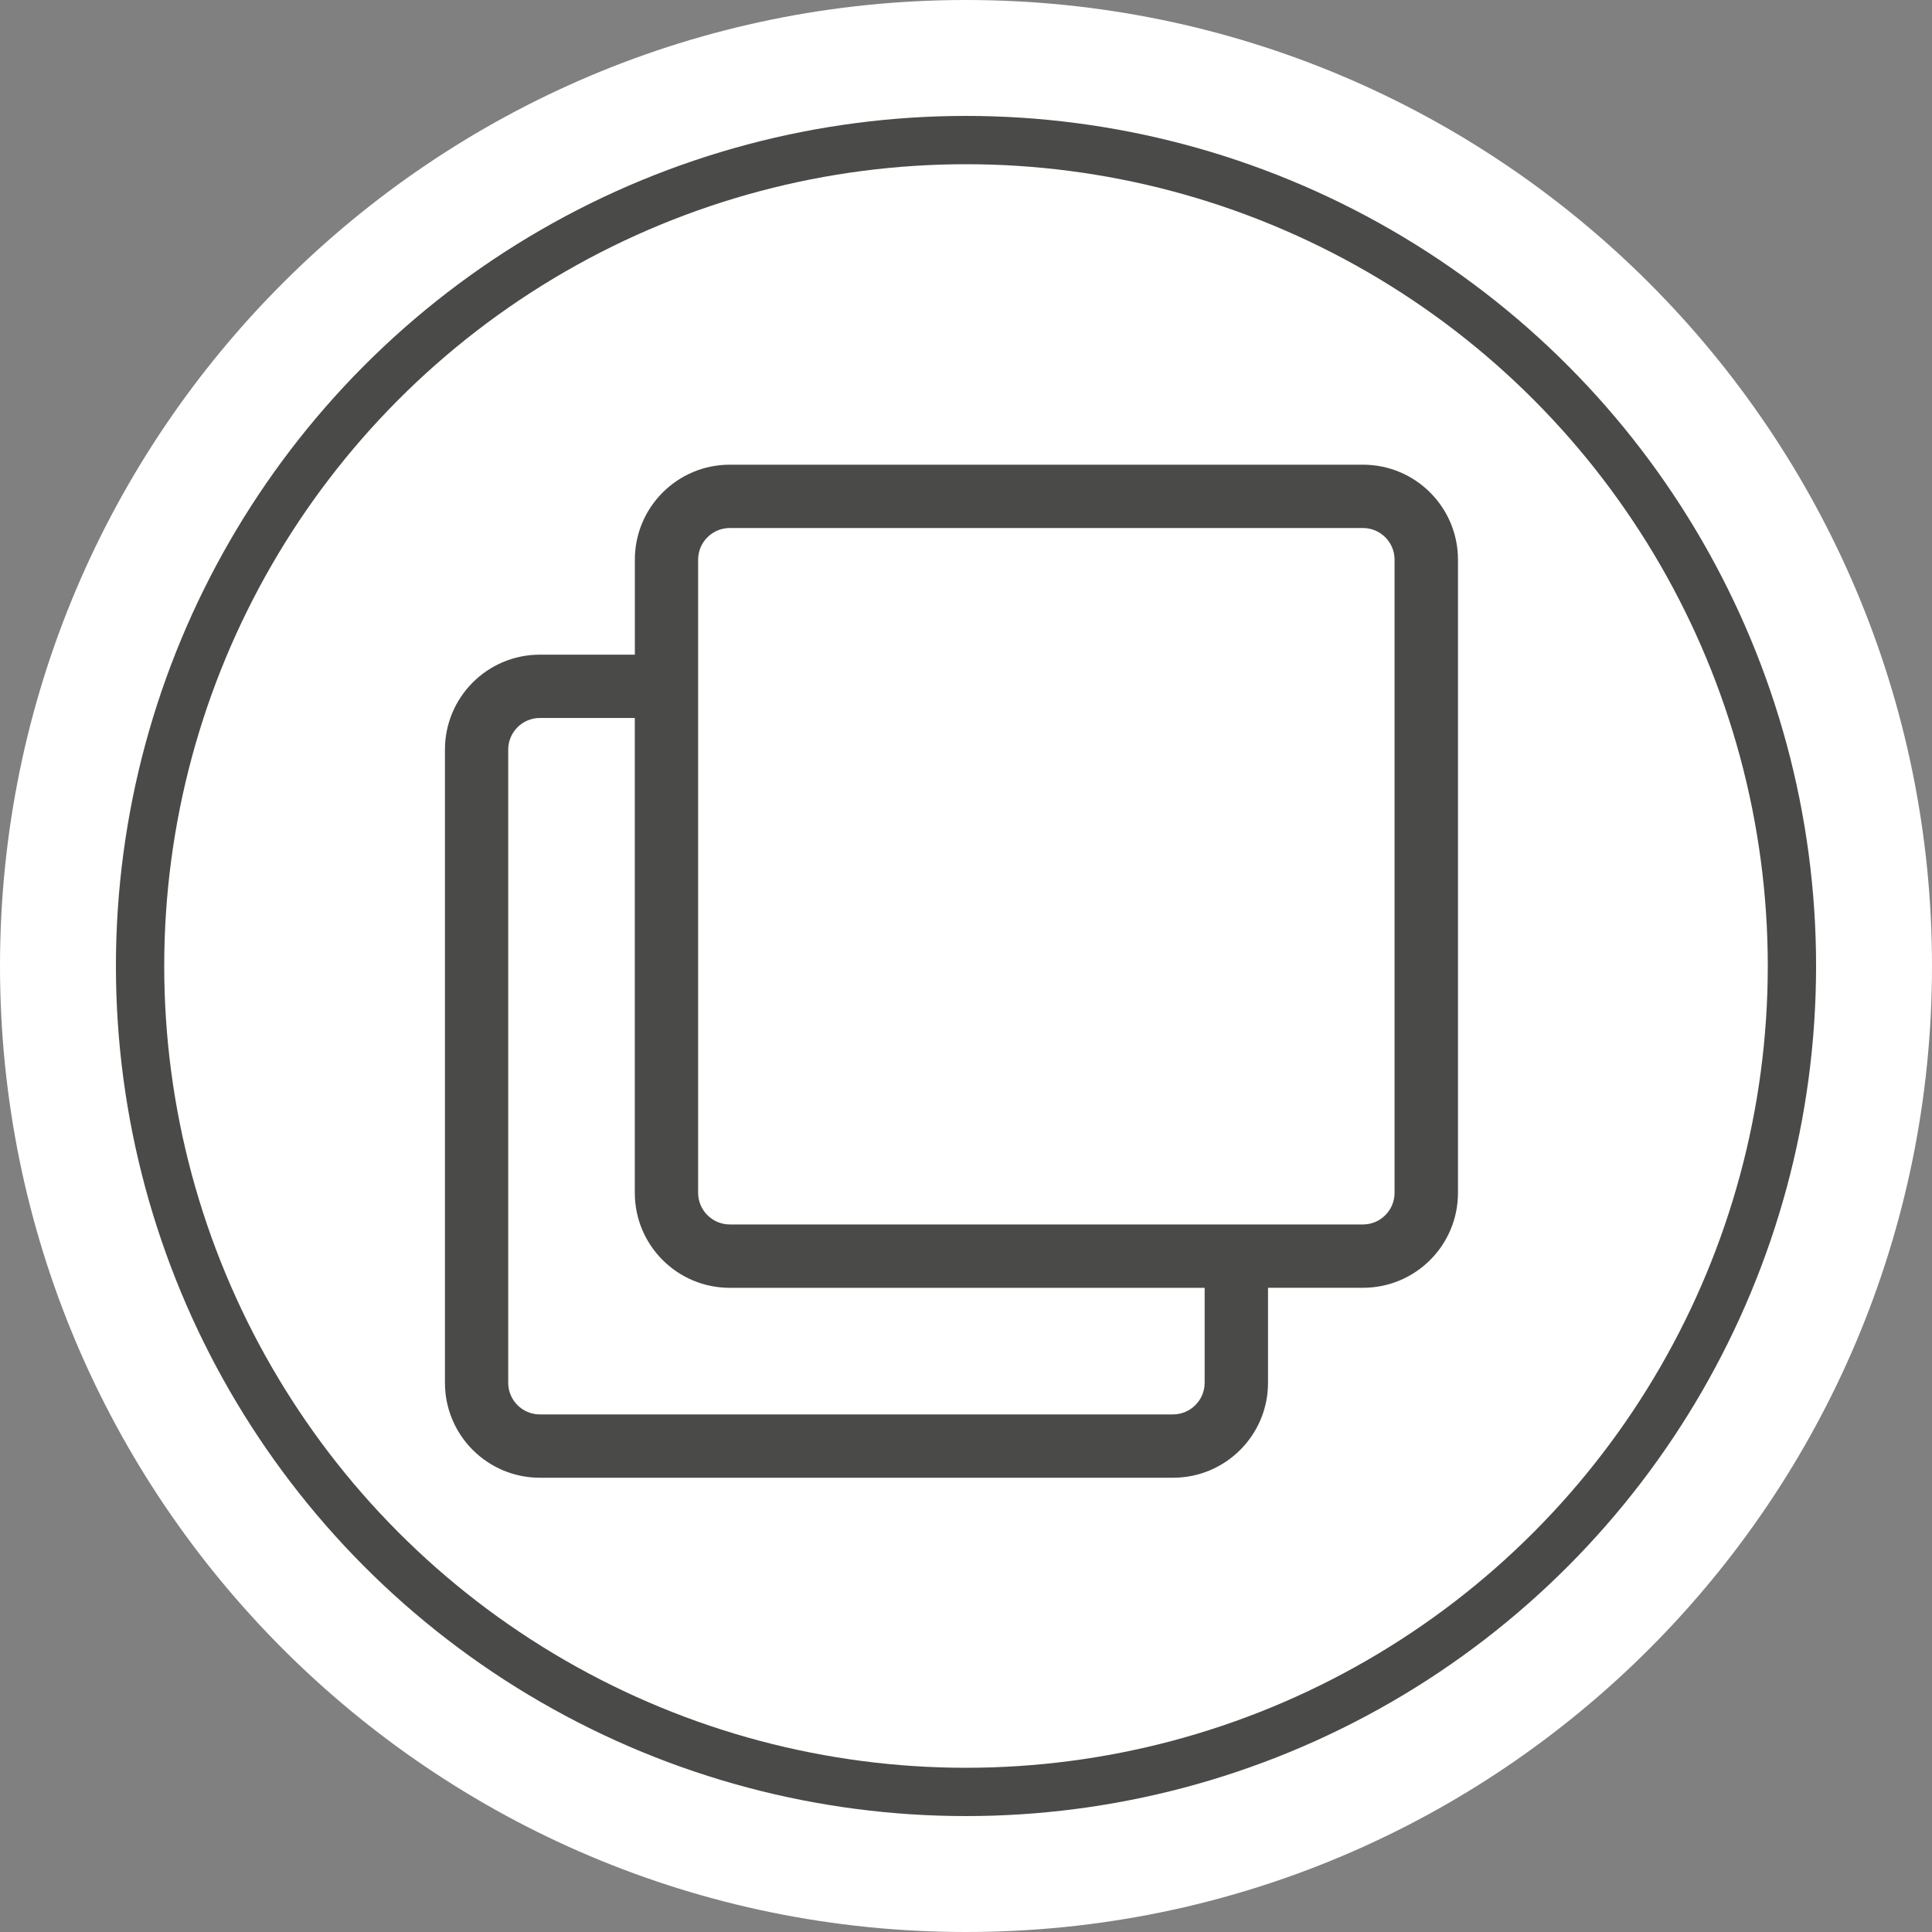
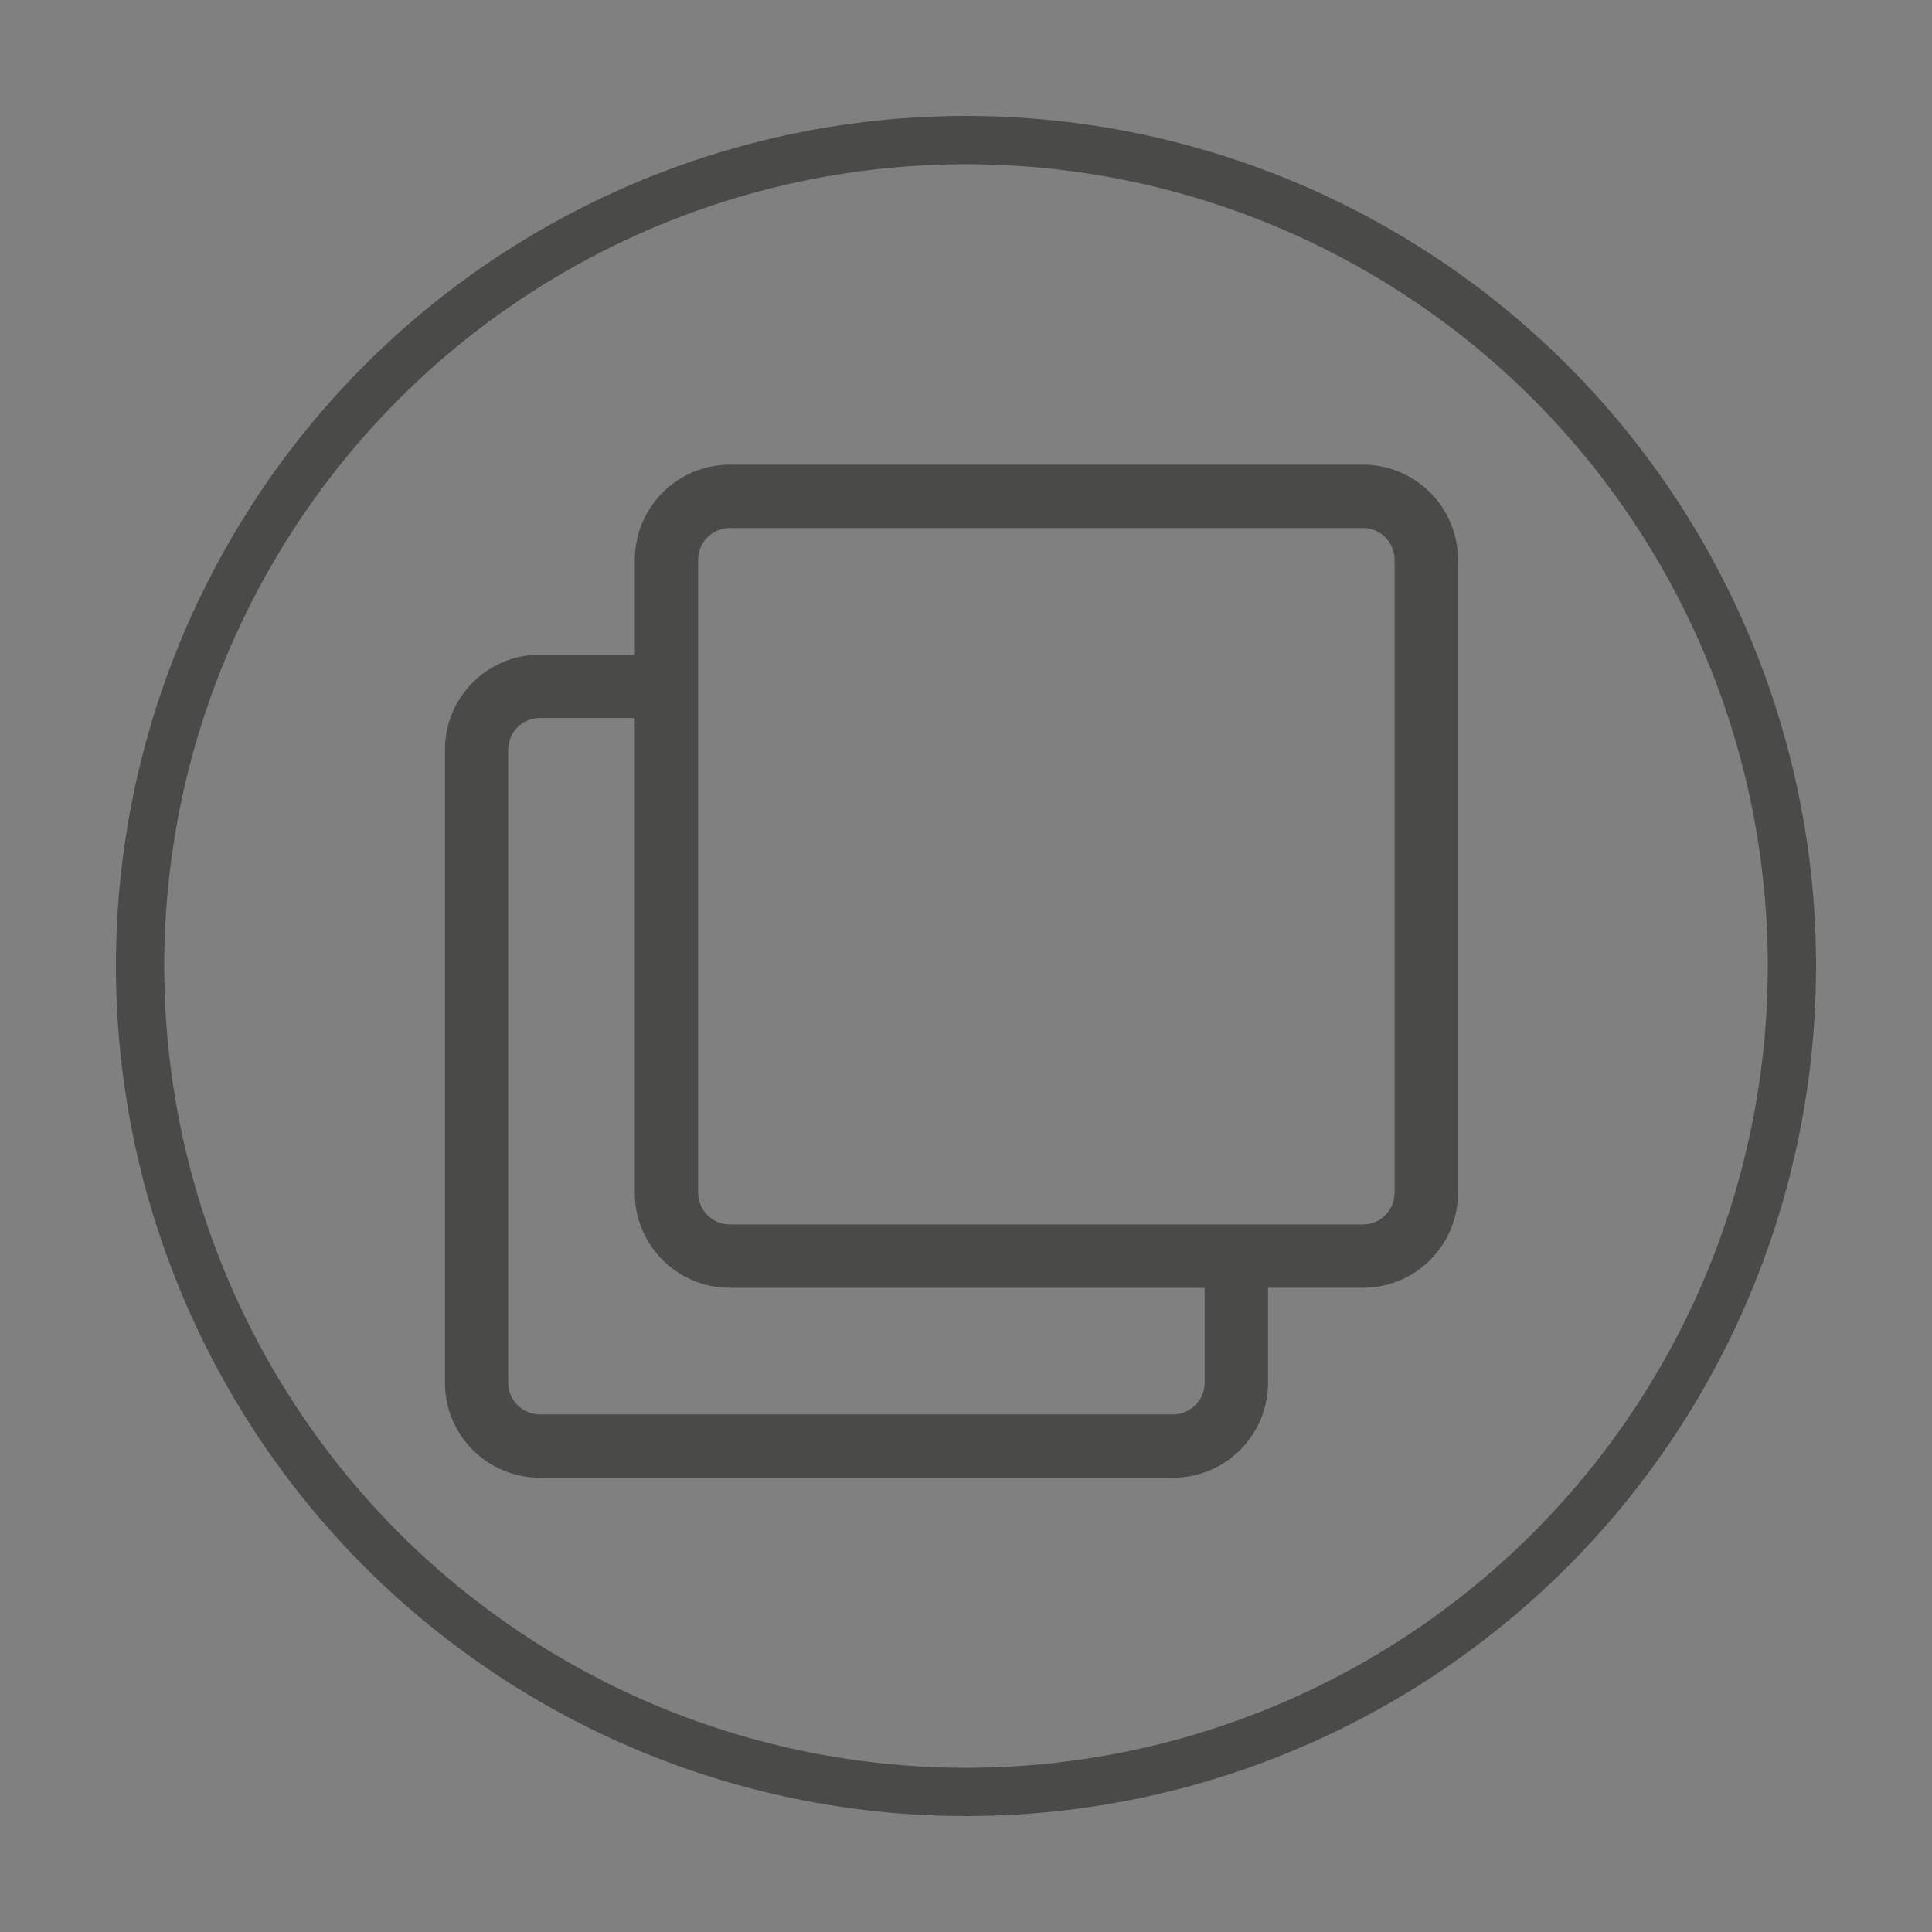
<svg xmlns="http://www.w3.org/2000/svg" version="1.1" id="Ebene_1" width="40" height="40" viewBox="0 0 40 40" style="overflow:visible;enable-background:new 0 0 40 40;" xml:space="preserve">
  <rect x="0" y="0" width="40" height="40" fill="#808080" stroke="none" />
  <style type="text/css">

	.st0{fill:#4A4A49;}
	.st1{fill:#FFFFFF;}
	.st2{fill:none;stroke:#4A4A49;}

</style>
-   <path class="st1" d="M20,40c11.047,0,20-8.955,20-20S31.047,0,20,0C8.954,0,0,8.955,0,20S8.954,40,20,40" />
  <circle class="st2" cx="20" cy="20" r="17.1" />
  <path class="st0" d="M28.219,9.621H15.11c-1.086,0-1.966,0.88-1.966,1.966v1.967h-1.966c-1.086,0-1.966,0.88-1.966,1.966v13.109  c0,1.086,0.88,1.966,1.966,1.966h13.108c1.086,0,1.967-0.88,1.967-1.966v-1.967h1.967c1.086,0,1.966-0.88,1.966-1.966V11.587  C30.185,10.501,29.305,9.621,28.219,9.621z M24.941,28.629c0,0.361-0.295,0.655-0.656,0.655H11.177  c-0.361,0-0.655-0.294-0.655-0.655V15.52c0-0.361,0.294-0.655,0.655-0.655h1.966v9.832c0,1.086,0.88,1.966,1.966,1.966h9.832V28.629  z M28.873,24.696c0,0.361-0.293,0.655-0.654,0.655H15.11c-0.361,0-0.656-0.294-0.656-0.655V11.587c0-0.361,0.294-0.655,0.656-0.655  h13.109c0.361,0,0.654,0.294,0.654,0.655V24.696z" />
</svg>